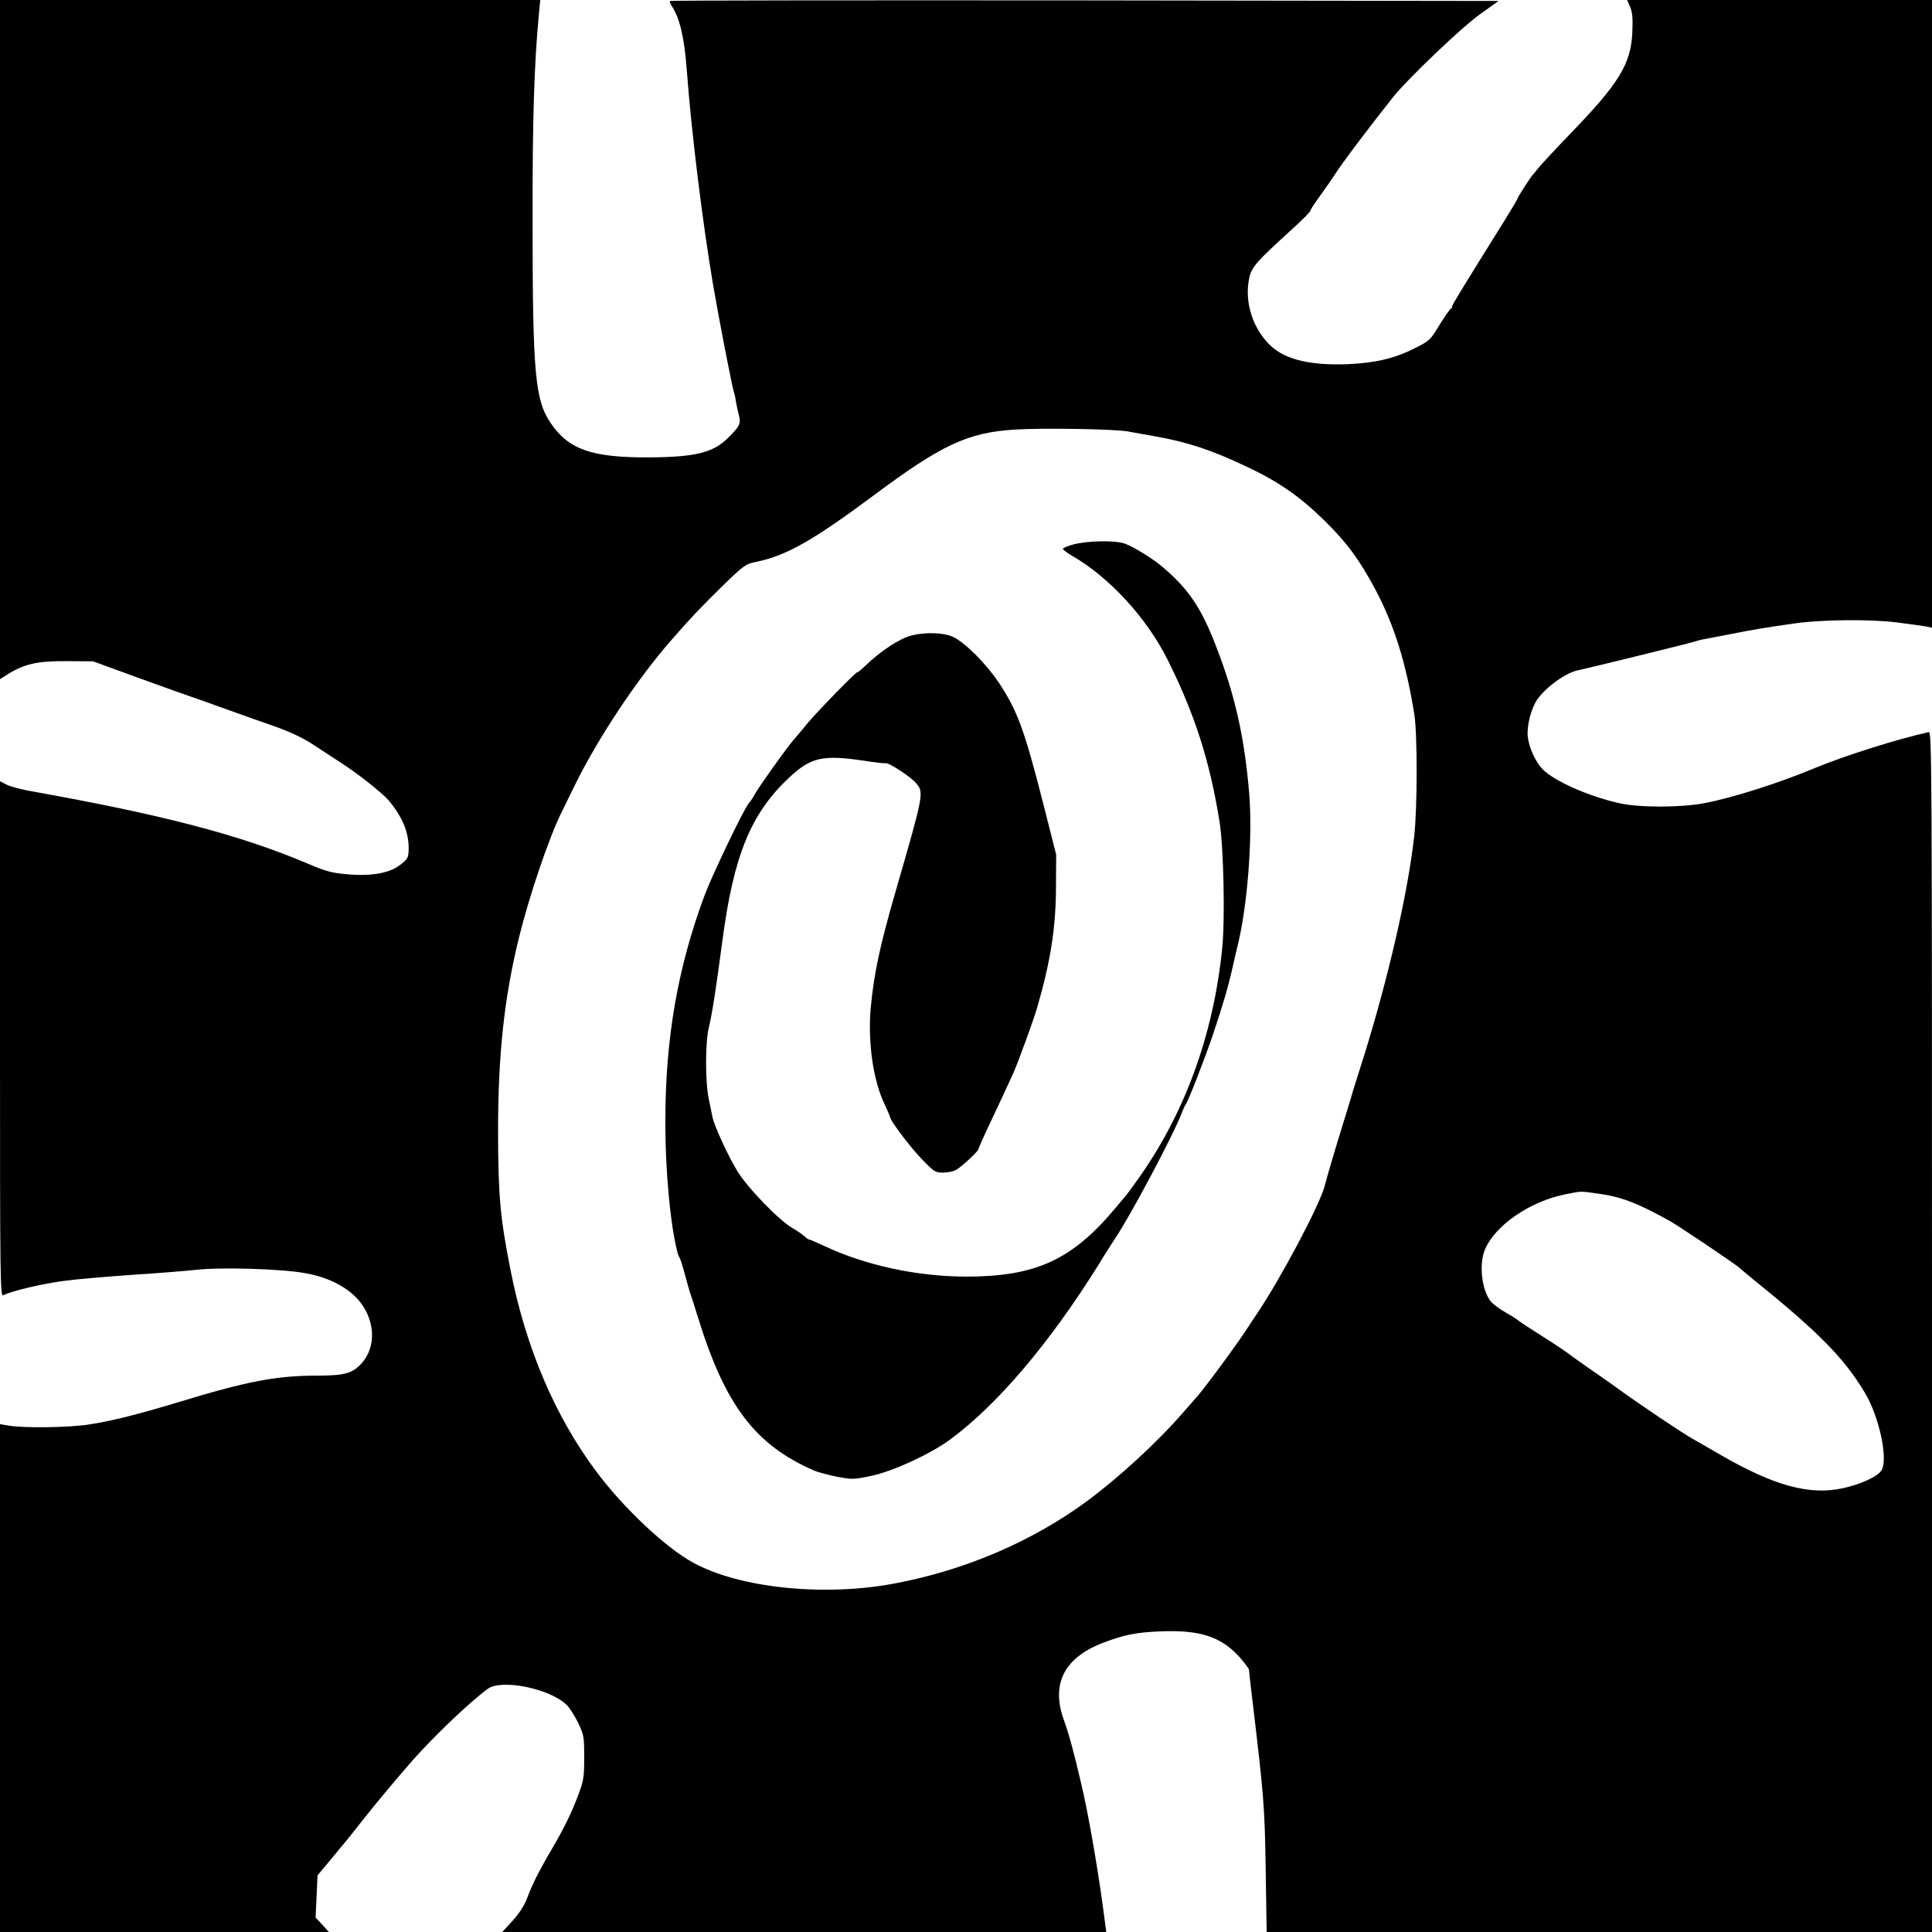
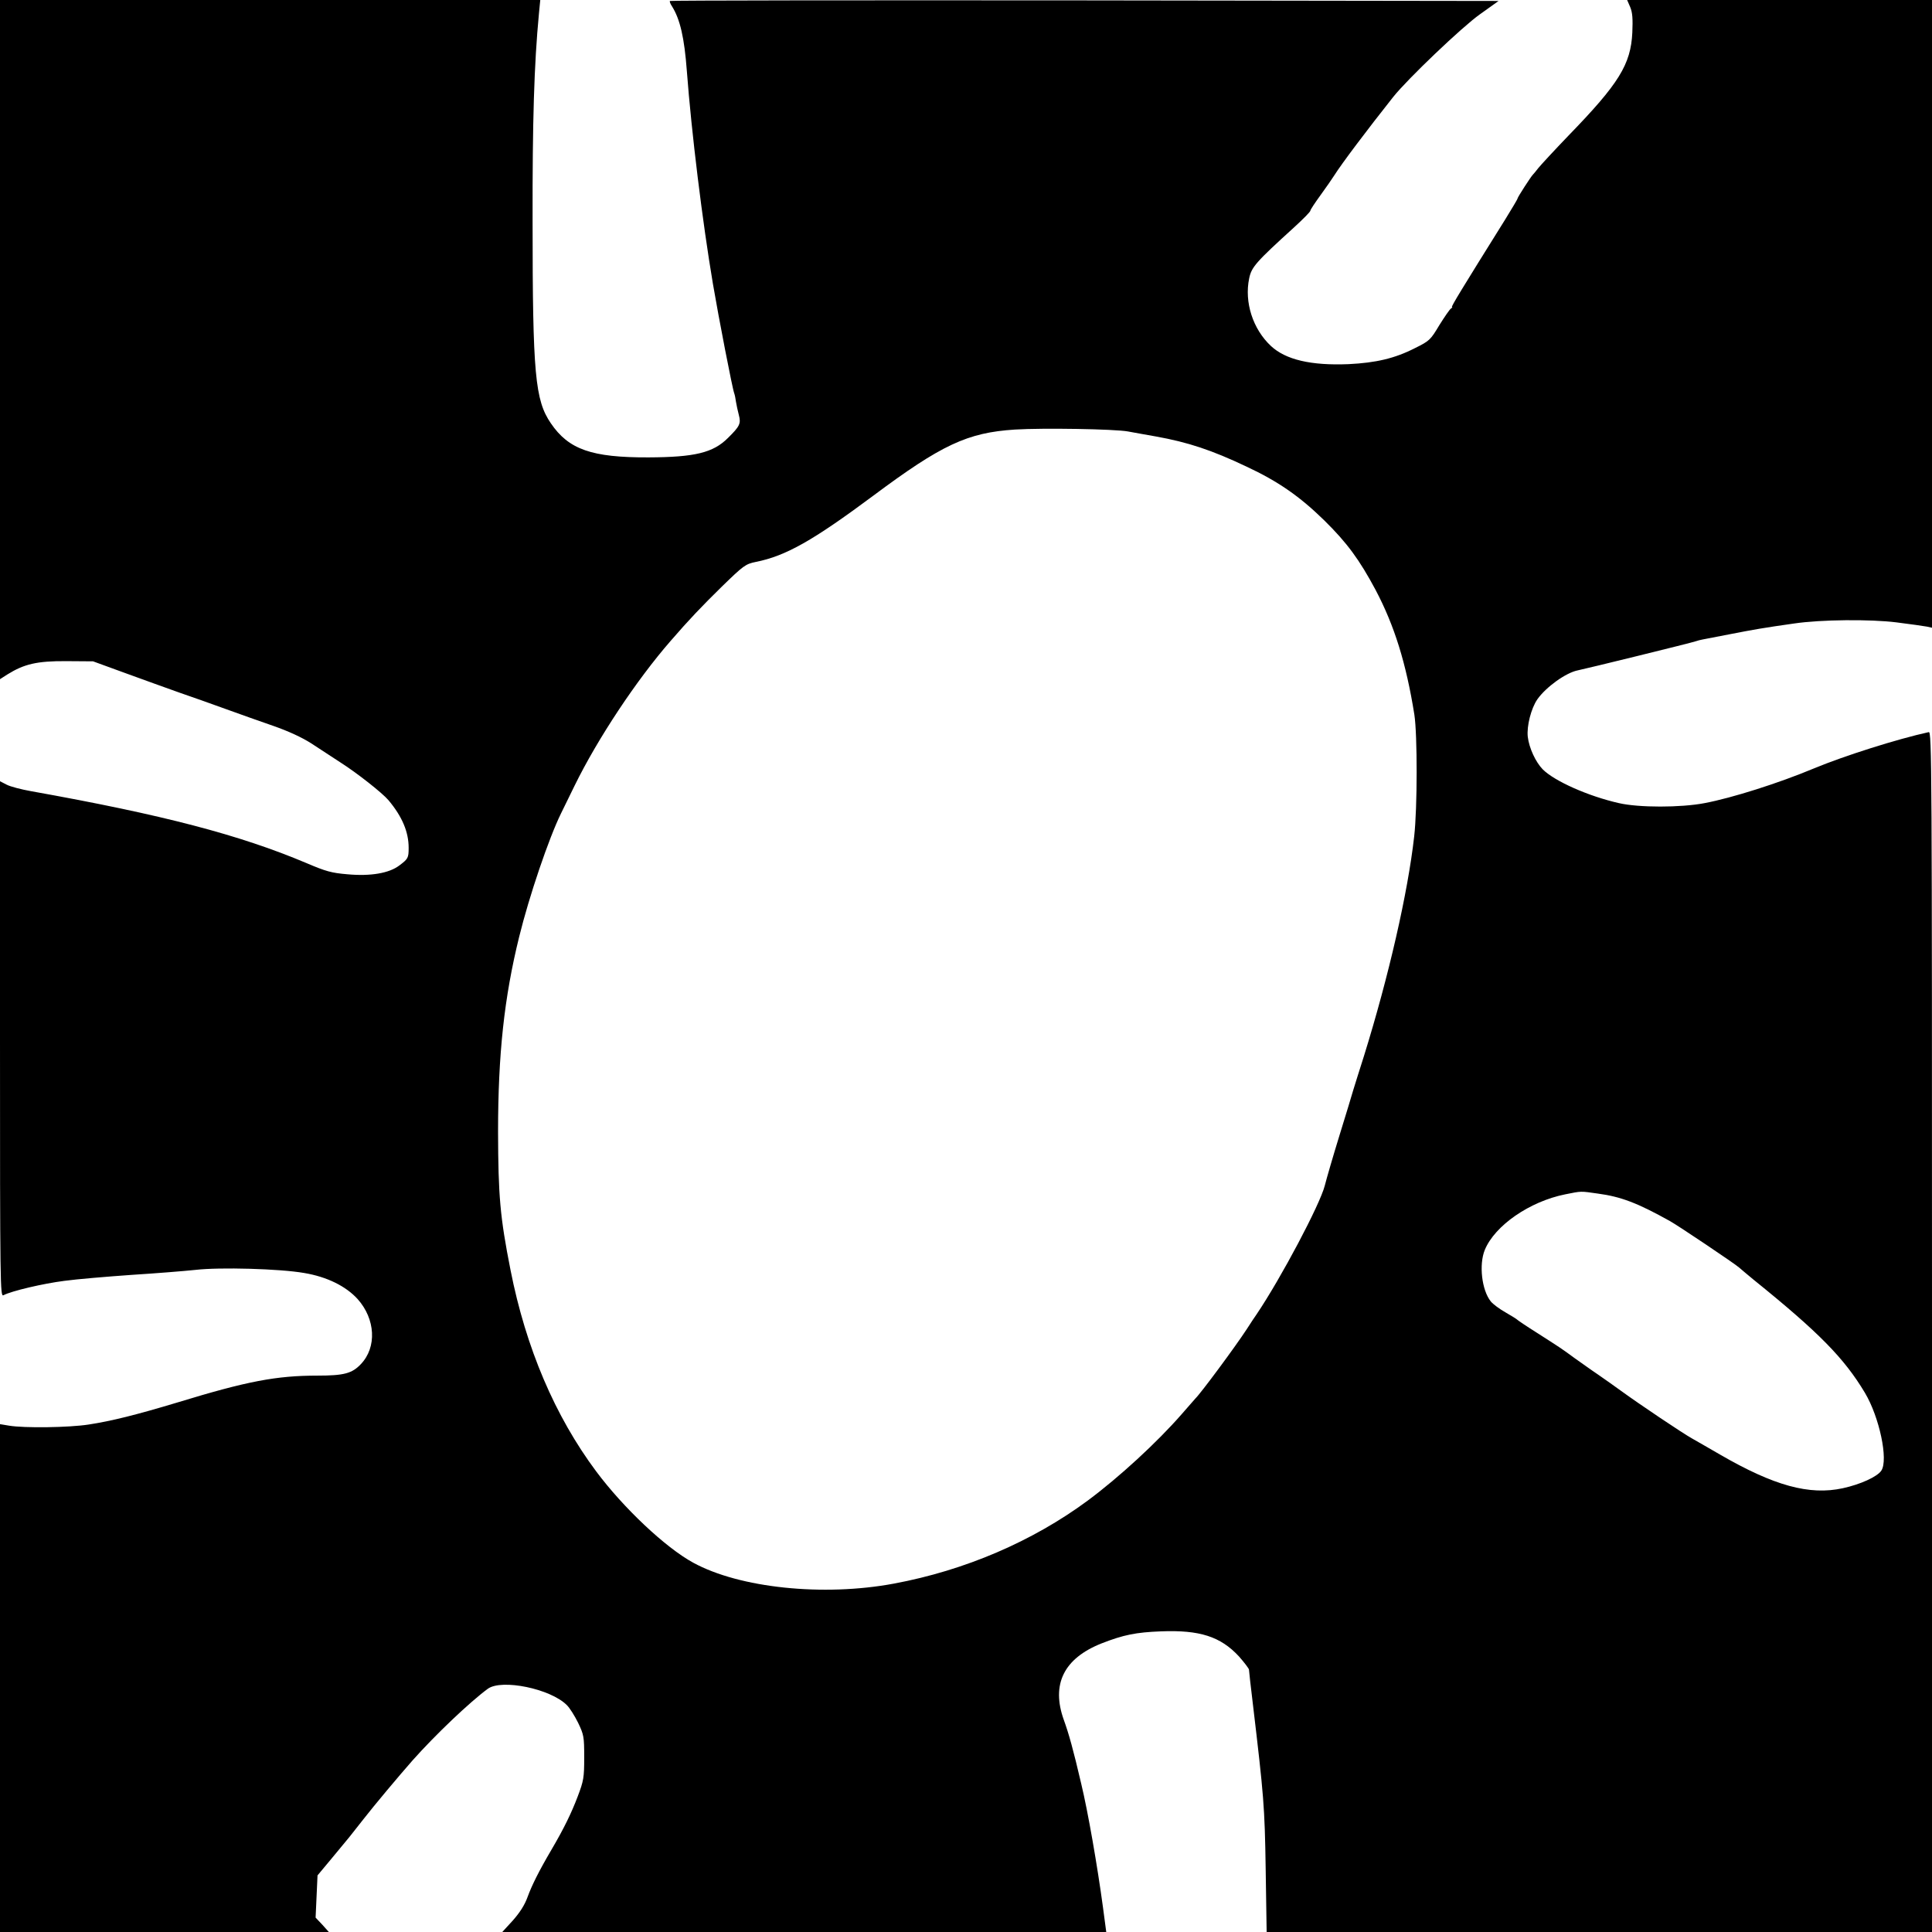
<svg xmlns="http://www.w3.org/2000/svg" version="1" width="1342.667" height="1342.667" viewBox="0 0 1007 1007">
  <path d="M0 177v177l3.9-2.5c8.7-5.4 15.4-7 30.6-6.9l14 .1 17 6.2c9.4 3.4 22 8 28 10.1 6.1 2.1 16.9 5.9 24 8.5 7.2 2.6 18.4 6.6 25.1 8.9 7.7 2.7 14.7 5.9 19.7 9.1 4.2 2.8 11.1 7.2 15.3 10 8.5 5.4 21.8 15.9 24.9 19.6 7.2 8.6 10.5 16.6 10.5 24.8 0 5.3-.3 5.8-5 9.3-5.2 3.9-14.8 5.6-26.8 4.5-8.4-.7-11.3-1.5-21.6-5.9-34.6-14.6-74.5-25.1-143.3-37.4-5.1-.9-10.9-2.4-12.8-3.4L0 407.2v134.4C0 670.8.1 676 1.8 675.1c4.1-2.2 20.7-6.1 31.8-7.5 6.5-.9 22.3-2.2 34.9-3.1 12.7-.8 27.6-2 33.3-2.6 12.8-1.5 44.1-.6 56.7 1.6 12 2 21.8 6.9 27.9 13.6 9.3 10.4 10.1 25.1 1.7 33.9-4.6 4.9-8.9 6-22.6 6-21.4 0-36.7 2.9-72.7 13.9-21.9 6.6-34.8 9.8-46.6 11.6-10.3 1.6-33.5 1.9-41.4.6l-4.8-.8V1007h171.4l-3.4-3.8-3.5-3.7.5-11 .5-11 7.5-9c9.6-11.5 8.9-10.7 16.2-20 6-7.7 18.5-22.6 25.8-30.9 11.9-13.4 29.9-30.5 39.3-37.4 7.3-5.2 32.6 0 41.1 8.5 1.5 1.4 4.1 5.6 5.9 9.2 3 6.3 3.2 7.2 3.2 18.1 0 10.6-.3 12.2-3.4 20.4-3.3 8.7-7.2 16.7-13.6 27.6-6.7 11.4-10.3 18.7-12.5 24.7-1.5 4.2-4 8.1-7.7 12.3l-5.5 6h314.8l-1.7-12.8c-2.9-21.5-7.8-49.8-11.4-64.7-4.1-17.6-6.4-25.8-9-33-6.7-18.6 0-32.1 19.6-39.9 11.5-4.5 18-5.8 31-6.3 20.2-.8 31.1 2.7 40.7 13.1 2.8 3.2 5.2 6.3 5.2 6.9 0 .7.9 8.6 2 17.7 5.7 48 6.2 53.5 6.7 86.3l.5 32.7H1007V694.1c0-297.5-.1-312.9-1.7-312.5-16.4 3.6-43.9 12.3-59.8 18.9-18.4 7.7-42.7 15.4-57 18.1-12.4 2.4-34.4 2.4-44.7 0-15.9-3.6-33.5-11.4-39.7-17.6-3.7-3.8-7.1-11.1-7.8-17-.6-5.5 1.7-14.7 5-19.5 4.5-6.4 14.9-13.9 21.1-15.1 3.2-.6 59.9-14.5 61.6-15.2.8-.3 2.4-.7 3.5-.9 1.1-.2 7.6-1.5 14.5-2.8 11.8-2.3 17.4-3.3 33-5.5 14.1-2.1 39.9-2.3 53.5-.6 7.2.9 14.2 1.9 15.8 2.2l2.7.6V0H848.1l1.6 3.7c1.2 2.9 1.4 6.1 1.1 13.3-.8 16.6-7 26.6-33.2 53.6-7.5 7.8-14.6 15.5-15.8 17-1.2 1.6-2.5 3.1-2.8 3.4-.9.8-8 11.8-8 12.4 0 .4-2.9 5.2-6.4 10.9-22.8 36.5-28.4 45.7-27.8 45.7.4 0 .1.4-.5.8-.7.4-3.4 4.4-6.1 8.7-4.6 7.7-5.1 8.2-12.8 12-10.4 5.3-20.2 7.6-34.5 8.3-19.6.8-32.8-2.3-40.5-9.5-9.4-8.8-13.9-22.8-11.3-35.2 1.2-5.9 3.5-8.5 23.3-26.5 4.7-4.3 8.6-8.2 8.6-8.8 0-.5 2.4-4.1 5.3-8.1s6.1-8.6 7.1-10.2c3.9-6.2 17.1-23.7 30.8-41 7.5-9.4 35.8-36.4 45.1-43l9.8-7L565.4.2C446.7.1 349.5.2 349.2.5c-.3.2.2 1.5 1 2.7 4.3 6.8 6.5 16.5 7.8 33.8 2.4 32 8.2 79.1 13.6 111 2.9 17.1 10.2 54.9 11.1 57 .3.8.7 2.8.9 4.4.3 1.7.9 4.7 1.5 6.9 1.2 4.5.5 5.9-5.7 12-7.7 7.7-17.3 10-41.4 10.1-29.6.1-41.6-4.1-50.9-17.8-8.2-12-9.5-25.5-9.5-105.1-.1-52.5.8-82 3.3-108.3l.7-7.2H0v177zm588 47.9c3 .6 9.6 1.7 14.5 2.6 16.7 3 29.1 7.1 47.2 15.7 16.5 7.7 27.7 15.5 40.5 28 12 11.8 18.4 20.6 26.8 36.3 9.8 18.6 15.9 38.1 20.2 65 1.6 10.5 1.6 48.6-.1 63.5-3.3 29.3-13.2 72.7-26.2 114.5-2.3 7.1-4.7 15-5.5 17.5-.7 2.5-4 13.3-7.3 24s-6.7 22.4-7.6 26c-2.5 9.8-22.7 48-35.5 67-.6.8-3 4.4-5.3 8-6.1 9.3-23.8 33.2-26.7 36-.3.3-3.4 3.9-7 8-12.9 14.8-32.7 33-49 45.1-28.8 21.3-64 36.4-101 43.3-36.9 6.9-80.6 2.3-104.7-10.9-14.5-7.9-36.3-28.5-50.5-47.5-21.5-28.8-36.7-64.4-44.7-105-5.5-27.8-6.4-38.8-6.5-72 0-40.5 3.2-70.1 11-101.7 5.2-21.2 15.5-51.5 21.8-64.3.7-1.4 3.9-7.9 7.1-14.5 12-24.5 32.3-55.1 50.1-75.5 9.6-11.1 16.3-18.1 26.6-28.2 11.4-11.1 12.4-11.8 17.7-12.9 15.7-3.1 29.9-11.2 61.1-34.4 35.8-26.7 49.2-33 74-34.6 14.6-.9 51.8-.3 59 1zm244.7 397.2c12.1 1.6 20.8 4.9 37.8 14.4 4 2.2 34.1 22.4 36 24.2 1.1 1 4.5 3.8 7.5 6.3 34.2 27.6 47.2 40.9 58 58.9 7.6 12.7 12.3 35 8.6 40.6-2.1 3.2-10.9 7.2-20.1 9.2-17.4 3.8-35.9-1.3-63.9-17.5-5.4-3.1-11.9-6.9-14.6-8.4-4.9-2.7-27.5-17.9-37-24.8-3-2.2-8.4-6-12-8.5-3.6-2.4-9.1-6.4-12.4-8.7-6.8-5-7.3-5.3-19.8-13.3-5.1-3.2-9.5-6.2-9.8-6.5-.3-.4-3.1-2.1-6.2-3.9-3.2-1.8-6.7-4.4-7.8-5.8-4.7-5.9-6.2-19.2-3.1-26.8 5.2-12.7 23.4-25.3 42-29 8.5-1.7 7.7-1.7 16.8-.4z" />
-   <path d="M559.8 283.7c-3.2.8-5.8 1.9-5.8 2.4 0 .4 2.1 2 4.8 3.6 19.5 11.2 39 32.5 49.9 54.4 14 28.1 21.8 52.3 26.9 83.9 2.2 13.2 3 51.6 1.4 66.6-4.6 45.3-19.8 86.6-44.5 120.9-2.7 3.8-5.2 7.2-5.5 7.5-.3.3-2.9 3.4-5.9 7-22.5 26.8-41.4 35.4-77.6 35.4-25.6-.1-52.2-5.8-73.7-15.9-4.3-2-8-3.6-8.3-3.5-.3 0-1.3-.8-2.4-1.8-1-.9-3.8-2.8-6.2-4.2-7-4.1-23-20.6-28.4-29.3-4.9-7.9-12.4-24.2-13.2-28.7-.2-1.3-1.1-5.5-1.9-9.3-1.9-9.1-1.8-29.9.1-37.4 1.5-5.7 3.8-20.6 7-44.8 5.9-44.7 14.8-66.4 34.8-85.2 11.4-10.6 17.4-12 39-8.8 5.8.9 10.8 1.5 11.3 1.3 1.5-.5 13.1 7.1 15.8 10.3 4.3 5 4.2 5.3-10.7 56.9-8 27.7-11.1 42-12.8 59.7-1.7 18 1.1 38.2 7.1 50.7 1.6 3.5 3 6.7 3 7 0 1.7 10.7 15.9 16.6 21.9 6.2 6.4 6.9 6.9 10.9 6.9 2.4 0 5.3-.6 6.6-1.3 2.8-1.4 11.9-9.9 11.9-11 0-.4 2.5-6.1 5.6-12.6 5.6-11.8 9.7-20.7 12.7-27.3 2.5-5.7 10.3-27 12.2-33.5 7.2-24.8 9.9-42.4 9.9-64l.1-16-6.2-24.5c-10.3-40.6-13.9-50.4-23.7-65.2-6.6-9.9-17.8-21.1-24-23.9-4.8-2.2-14.3-2.5-21.4-.7-6.2 1.5-16.2 8.1-24.4 16-2.1 2-3.8 3.4-3.8 3.1 0-1-20.3 19.8-25.6 26.1-2.7 3.3-6.3 7.6-8 9.5-4.1 4.9-17.6 23.8-20 28.1-1 1.9-2.5 4.1-3.2 4.8-2.4 2.7-18.8 36.8-22.9 47.7-14 37.5-20.5 74.7-20.5 117.5-.1 26.6 2.7 55.5 6.5 69.5.1.5.6 1.5.9 2 .4.6 1.6 4.4 2.7 8.5s2.4 8.8 3 10.5c.6 1.6 2.4 7.3 4 12.5 14.1 45.5 29.7 66.1 60.4 79.5 2.1.9 7.5 2.3 12 3.2 7.9 1.5 8.6 1.5 18.1-.5 11.4-2.5 30.3-11.2 40.7-18.8 24.5-18 51.6-49.8 77.3-90.9 3.7-6.1 7.6-12.1 8.5-13.5 7.8-11.3 31-55 35.1-66 .7-1.9 1.7-4 2.1-4.5 1.4-2 9.8-23.5 14.2-36.5 5.2-15.5 7.8-24.4 10.2-35 .9-4.1 1.9-8.4 2.2-9.5 5.5-21.6 8.3-57.6 6.4-81-2.5-29.6-7.4-51.4-17.6-77.5-7.5-19.3-14-28.9-27.3-40.3-5.6-4.8-16.5-11.4-20.7-12.6-5.5-1.5-18.8-1.2-25.7.6z" />
</svg>